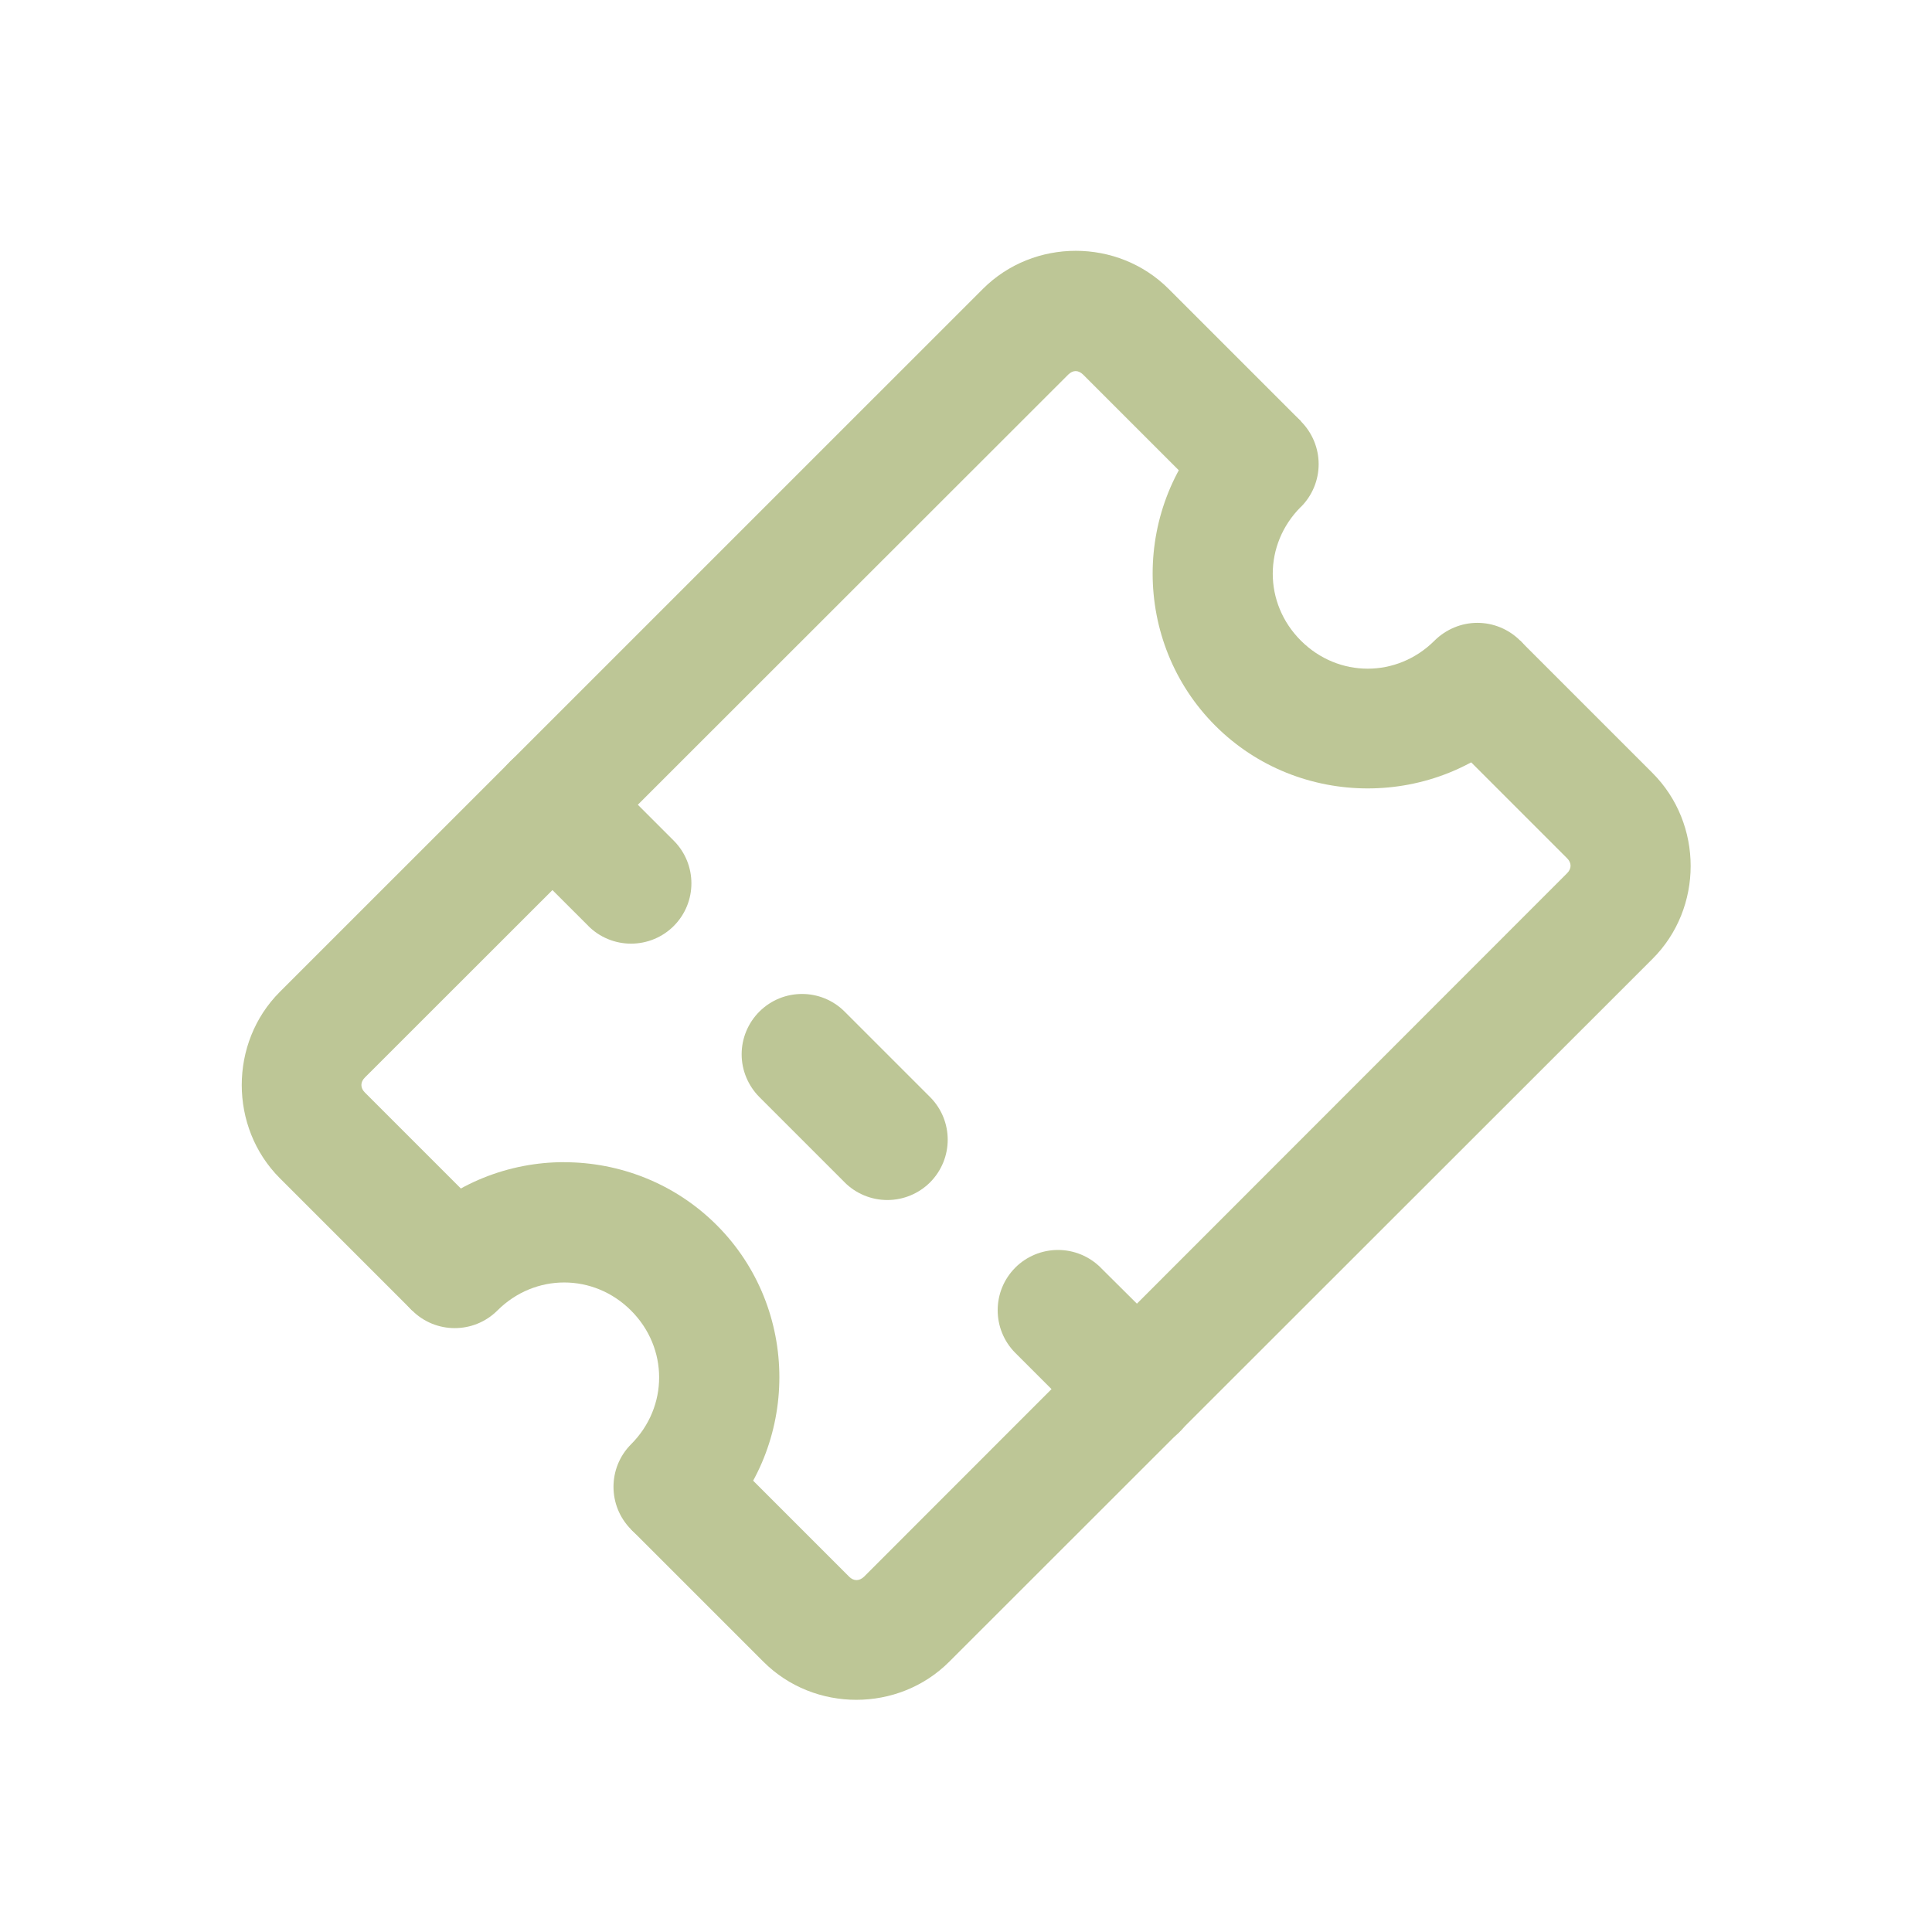
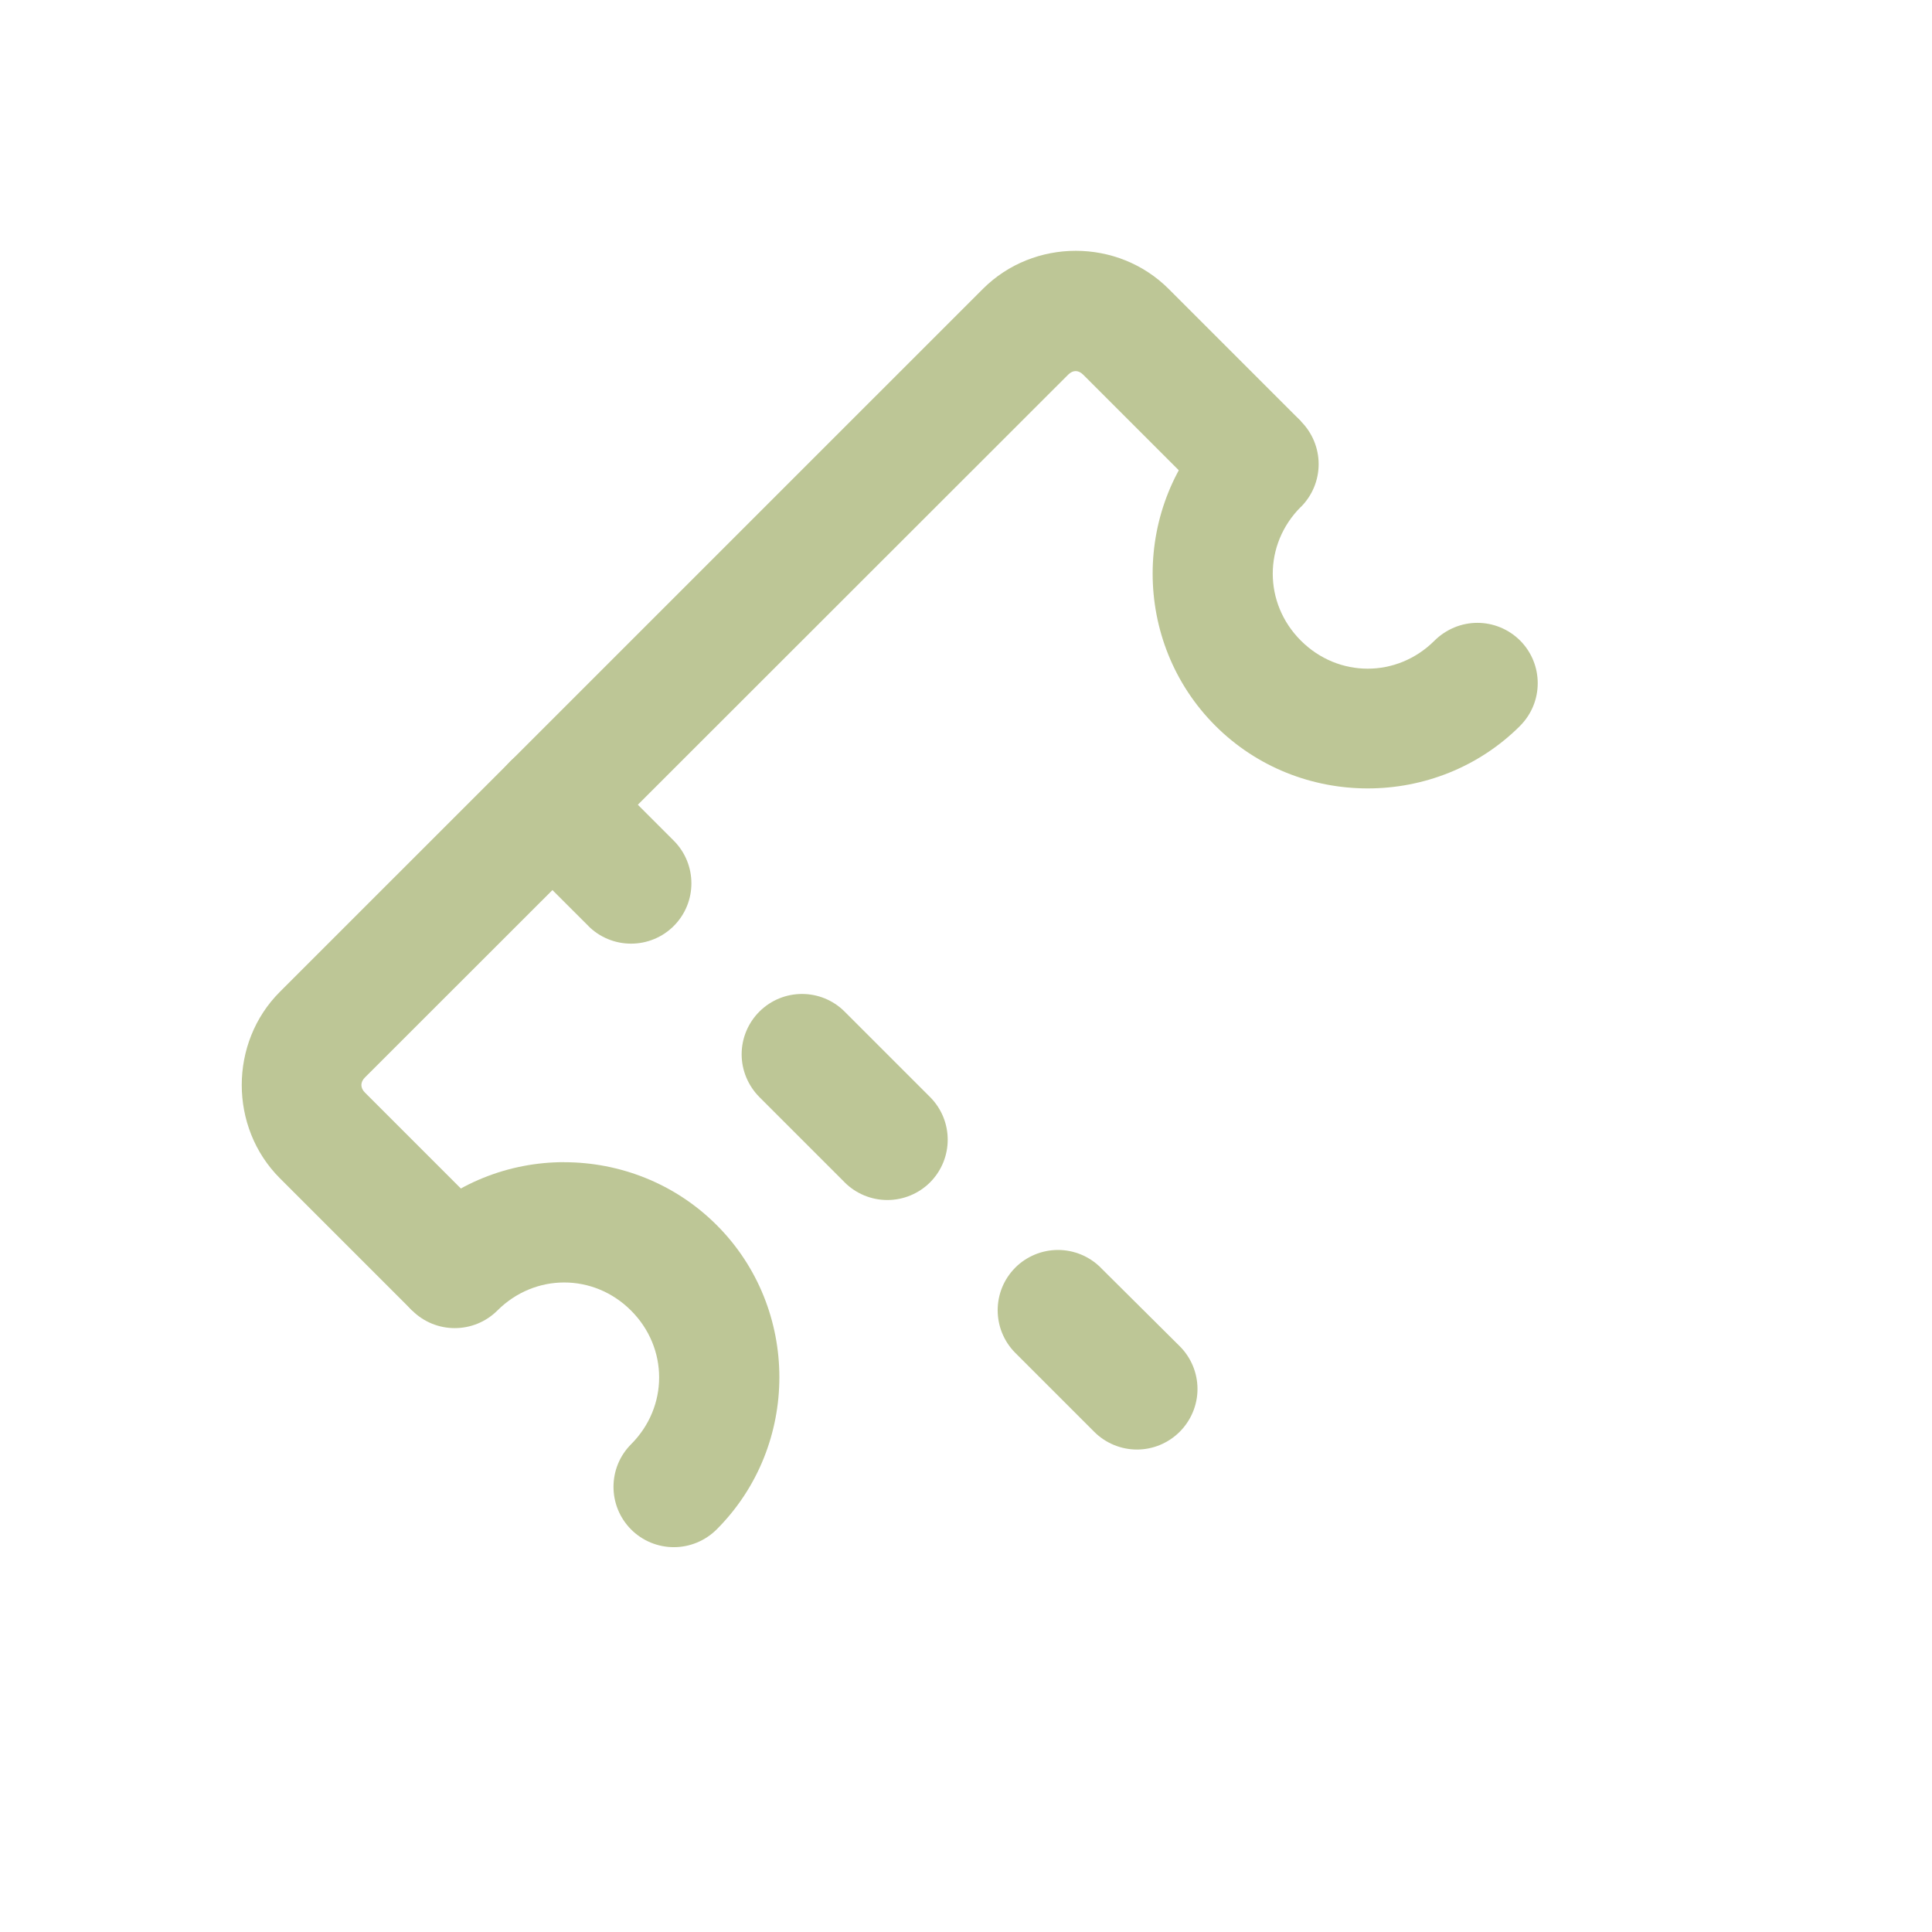
<svg xmlns="http://www.w3.org/2000/svg" width="128pt" height="128pt" version="1.1" viewBox="0 0 128 128" fill="currentColor">
  <path fill="#BDC696" d="m18.539 65.715c-3.363 3.363-3.363 8.977 0 12.344l8.77 8.77 5.641-5.672-8.77-8.77c-0.316-0.309-0.316-0.695 0-1.004l46.594-46.566c0.316-0.309 0.664-0.309 0.984 0l8.77 8.77 5.672-5.672-8.77-8.77c-3.371-3.371-8.945-3.371-12.316 0z" />
  <path fill="#BDC696" d="m80.52 27.918c-5.539 5.539-5.539 14.629 0 20.164 5.539 5.539 14.66 5.535 20.199 0h-0.004c1.551-1.559 1.551-4.078 0-5.641-0.75-0.75-1.77-1.176-2.836-1.176-1.059 0-2.078 0.426-2.836 1.176-2.481 2.481-6.379 2.481-8.859 0-2.481-2.481-2.481-6.379 0-8.859l0.004 0.004c0.75-0.75 1.176-1.77 1.176-2.836s-0.426-2.086-1.176-2.836c-0.754-0.754-1.773-1.18-2.836-1.18-1.066 0-2.086 0.426-2.836 1.18z" />
-   <path fill="#BDC696" d="m95.047 48.086 8.77 8.77c0.316 0.309 0.316 0.695 0 1.004l-46.566 46.594c-0.316 0.309-0.695 0.309-1 0l-8.77-8.77-5.672 5.641 8.77 8.77c3.363 3.363 8.945 3.363 12.309 0l46.594-46.566c3.371-3.363 3.371-8.945 0-12.316l-8.77-8.77z" />
  <path fill="#BDC696" d="m37.379 76.996c-3.66 0-7.301 1.395-10.07 4.164v-0.004c-0.754 0.754-1.176 1.773-1.176 2.836 0 1.066 0.422 2.086 1.176 2.836 1.559 1.551 4.078 1.551 5.641 0 2.481-2.481 6.379-2.481 8.859 0 2.481 2.481 2.481 6.379 0 8.859-1.551 1.559-1.551 4.078 0 5.641 0.75 0.754 1.77 1.176 2.836 1.176 1.059 0 2.078-0.422 2.836-1.176 5.539-5.539 5.539-14.629 0-20.164-2.769-2.769-6.441-4.164-10.102-4.164z" />
  <path fill="#BDC696" d="m33.773 50.48c-0.75 0.75-1.176 1.77-1.176 2.836 0 1.059 0.426 2.078 1.176 2.828l5.199 5.195v0.004c0.75 0.754 1.77 1.176 2.836 1.176s2.086-0.422 2.836-1.176c1.551-1.559 1.551-4.078 0-5.641l-5.227-5.227h-0.004c-1.559-1.555-4.078-1.555-5.641 0z" />
  <path fill="#BDC696" d="m67.262 83.988c-1.551 1.559-1.551 4.078 0 5.641l5.231 5.231c0.75 0.75 1.77 1.176 2.836 1.176 1.059 0 2.078-0.426 2.828-1.176 0.754-0.754 1.18-1.773 1.18-2.836 0-1.066-0.426-2.086-1.18-2.836l-5.227-5.195v-0.004c-0.75-0.75-1.77-1.176-2.836-1.176s-2.086 0.426-2.836 1.176z" />
  <path fill="#BDC696" d="m50.316 67.016c-0.754 0.75-1.18 1.77-1.18 2.836 0 1.059 0.426 2.078 1.18 2.836l5.641 5.641h-0.004c0.75 0.75 1.77 1.176 2.836 1.176 1.066 0 2.086-0.426 2.836-1.176 1.551-1.566 1.551-4.078 0-5.641l-5.672-5.672c-1.559-1.551-4.074-1.551-5.637 0z" />
</svg>